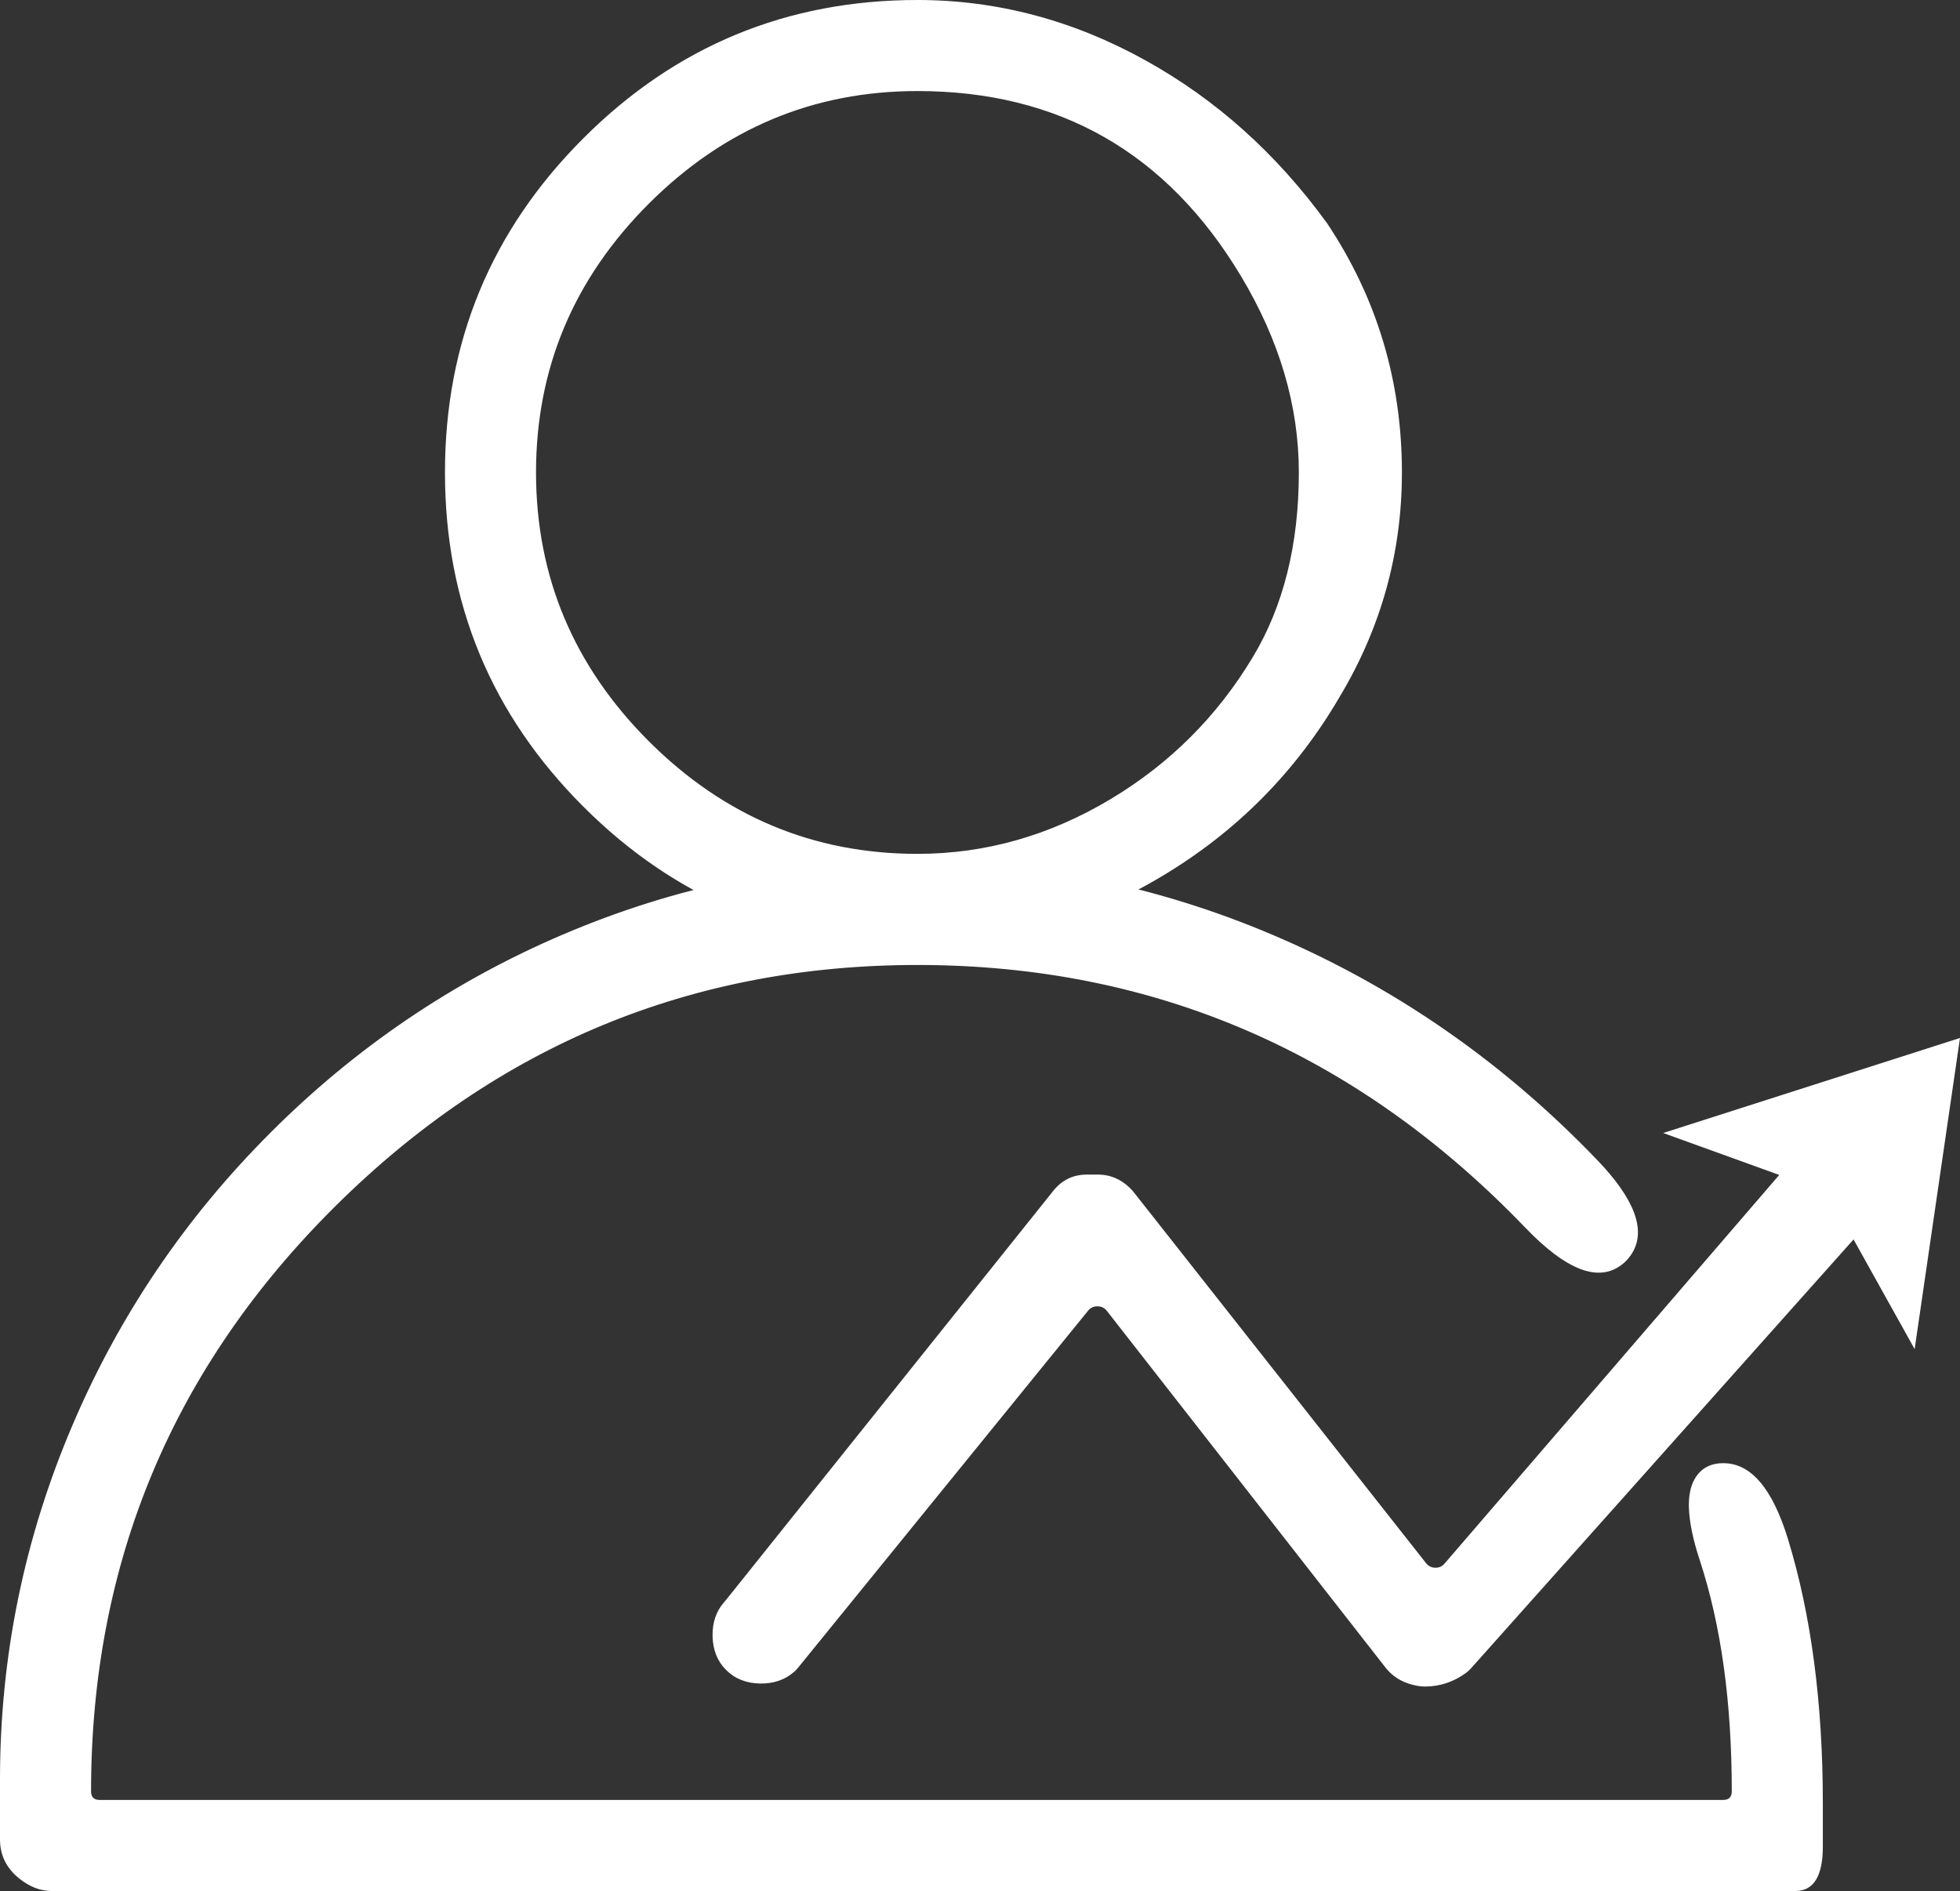
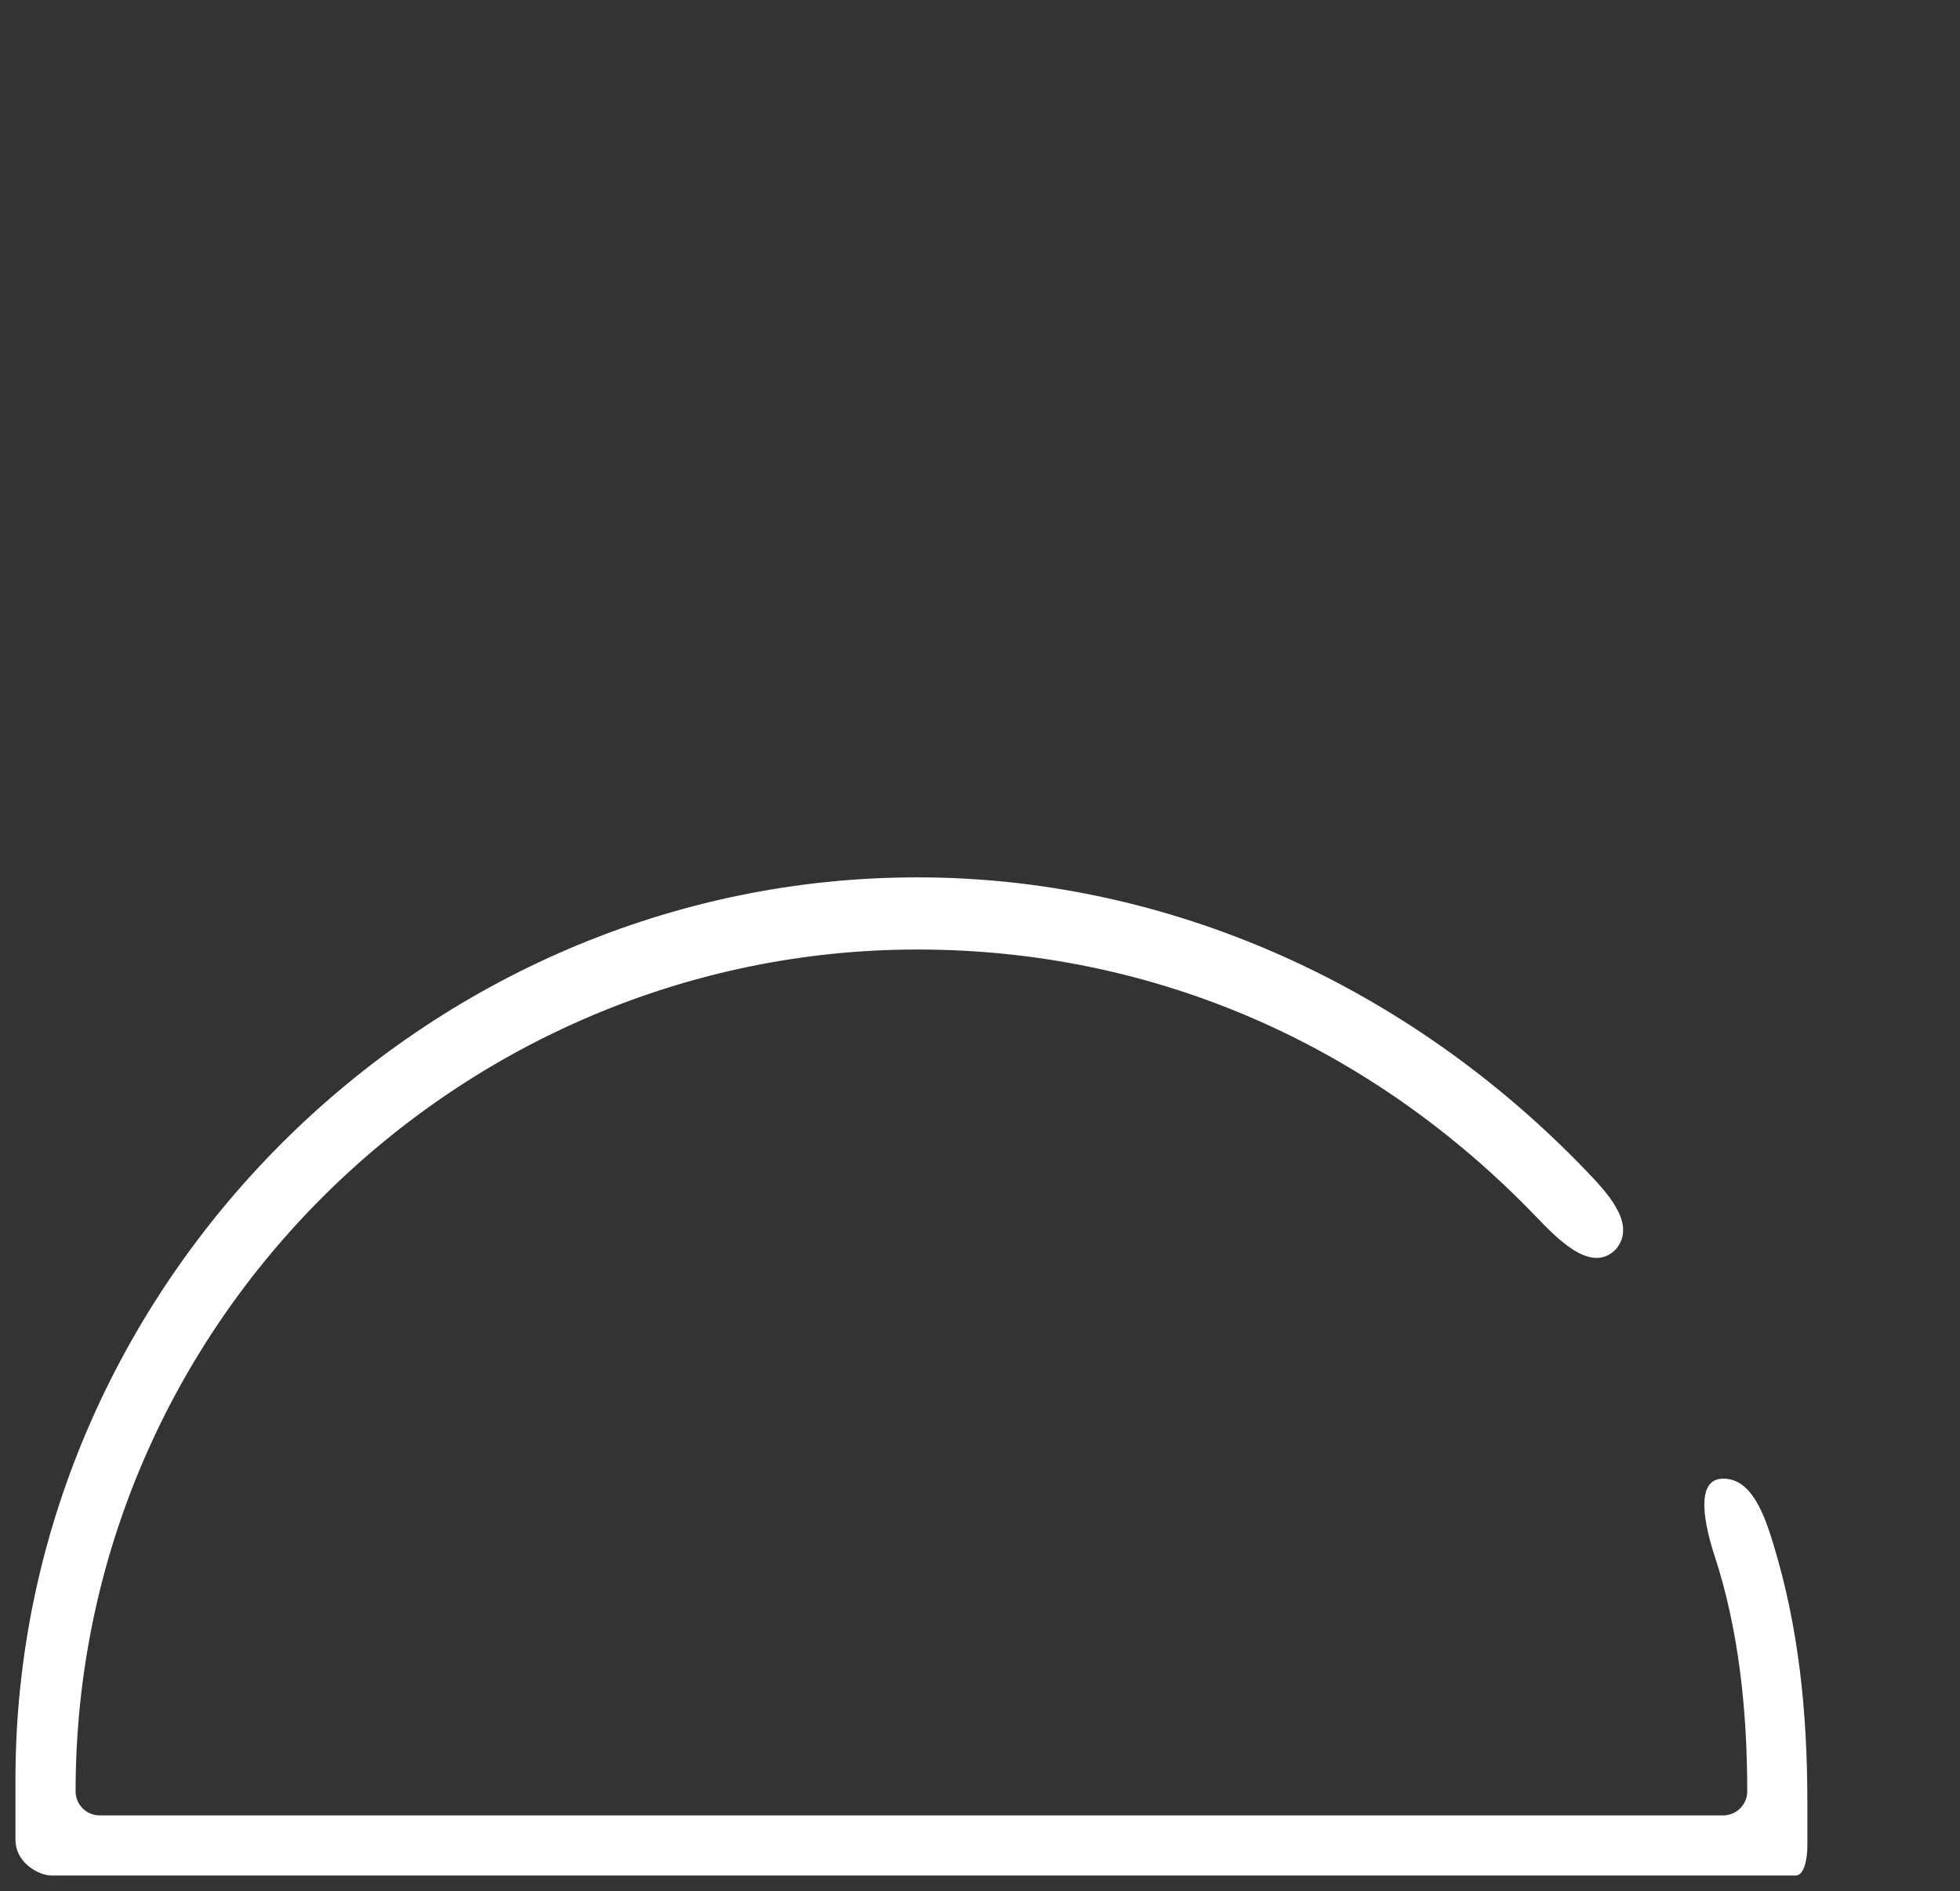
<svg xmlns="http://www.w3.org/2000/svg" fill="none" version="1.1" width="28.521" height="27.517" viewBox="0 0 28.521 27.517">
  <rect x="0" y="0" width="28.521" height="27.517" fill="#333333" stroke="none" />
  <g>
    <g>
-       <path d="M20.666,24.311C20.535,24.287,20.461,24.268,20.356,24.149C20.352,24.144,20.348,24.139,20.344,24.134L16.284,18.937C16.126,18.735,15.82,18.732,15.658,18.931L11.438,24.126C11.429,24.136,11.421,24.146,11.41,24.156C11.231,24.317,10.895,24.312,10.725,24.142C10.555,23.972,10.55,23.637,10.71,23.457C10.72,23.446,10.73,23.436,10.739,23.424L15.505,17.467C15.581,17.372,15.696,17.317,15.817,17.317L15.975,17.317C16.147,17.317,16.215,17.365,16.319,17.485C16.323,17.49,16.327,17.494,16.331,17.499L20.574,22.885C20.73,23.083,21.028,23.09,21.192,22.899L26.29,16.978C26.297,16.971,26.303,16.963,26.311,16.957C26.489,16.792,26.828,16.795,27,16.967C27.172,17.139,27.175,17.481,27.008,17.659C27.003,17.664,26.997,17.67,26.992,17.675L21.249,24.114C21.233,24.133,21.216,24.149,21.196,24.163C21.003,24.306,20.884,24.316,20.734,24.317C20.711,24.317,20.689,24.315,20.666,24.311" fill="#FFFFFF" fill-opacity="1" style="mix-blend-mode:passthrough" />
-       <path d="M20.735,24.542Q21.064,24.54,21.33,24.345Q21.376,24.311,21.417,24.264L27.16,17.825Q27.162,17.823,27.168,17.816Q27.17,17.815,27.172,17.813Q27.359,17.614,27.356,17.309Q27.353,17.002,27.159,16.808Q26.966,16.615,26.661,16.611Q26.358,16.607,26.158,16.791Q26.139,16.808,26.12,16.831L21.021,22.752Q20.967,22.815,20.885,22.813Q20.802,22.811,20.751,22.746L16.507,17.36Q16.498,17.348,16.489,17.337Q16.274,17.092,15.975,17.092L15.817,17.092Q15.517,17.092,15.329,17.326L10.563,23.284Q10.56,23.288,10.548,23.301Q10.544,23.306,10.542,23.308Q10.363,23.509,10.369,23.808Q10.375,24.11,10.566,24.301Q10.757,24.492,11.06,24.498Q11.36,24.503,11.561,24.323Q11.586,24.3,11.613,24.268L15.833,19.073Q15.886,19.008,15.971,19.009Q16.055,19.009,16.107,19.076L20.167,24.273Q20.177,24.286,20.187,24.297Q20.35,24.483,20.627,24.532Q20.681,24.542,20.735,24.542ZM21.082,23.965Q21.071,23.976,21.063,23.982Q20.916,24.091,20.733,24.092Q20.72,24.092,20.706,24.089Q20.584,24.068,20.525,24Q20.524,23.999,20.521,23.996L16.461,18.799Q16.276,18.562,15.975,18.559Q15.674,18.556,15.484,18.79L11.263,23.984L11.26,23.988Q11.065,24.163,10.884,23.983Q10.704,23.803,10.878,23.607Q10.88,23.605,10.883,23.602Q10.903,23.579,10.915,23.565L15.681,17.607Q15.733,17.542,15.817,17.542L15.975,17.542Q16.07,17.542,16.15,17.633Q16.152,17.635,16.154,17.638L20.398,23.025Q20.58,23.256,20.875,23.263Q21.17,23.269,21.362,23.046L26.461,17.125L26.463,17.122Q26.657,16.942,26.841,17.126Q27.026,17.311,26.844,17.504L26.841,17.507Q26.831,17.518,26.824,17.526L21.082,23.965Z" fill-rule="evenodd" fill="#FFFFFF" fill-opacity="1" />
-     </g>
+       </g>
    <g>
-       <path d="M24.9,16.5L28.246,15.428L27.734,18.942L26.745,17.167L24.9,16.5ZM13.35,13.525C9.675,13.525,6.7,10.55,6.7,6.875C6.7,3.2,9.675,0.225,13.35,0.225C15.625,0.225,17.725,1.45,19.125,3.375C19.825,4.425,20.175,5.65,20.175,6.875C20.175,7.925,19.825,9.15,19.3,10.025C18.075,12.125,15.8,13.525,13.35,13.525ZM13.35,1.1C10.2,1.1,7.575,3.725,7.575,6.875C7.575,10.025,10.2,12.65,13.35,12.65C15.45,12.65,17.375,11.425,18.425,9.675C18.95,8.8,19.125,7.925,19.125,6.875C19.125,5.825,18.775,4.775,18.25,3.9C17.2,2.15,15.45,1.1,13.35,1.1Z" fill="#FFFFFF" fill-opacity="1" style="mix-blend-mode:passthrough" />
-       <path d="M16.899,12.756Q18.536,11.781,19.494,10.14Q20.4,8.628,20.4,6.875Q20.4,4.882,19.312,3.25L19.31,3.246L19.307,3.243Q18.21,1.734,16.675,0.882Q15.088,0,13.35,0Q10.501,0,8.488,2.013Q6.475,4.026,6.475,6.875Q6.475,9.725,8.488,11.737Q10.501,13.75,13.35,13.75Q15.231,13.75,16.899,12.756ZM19.95,6.875Q19.95,8.504,19.107,9.909L19.106,9.912Q18.206,11.454,16.669,12.369Q15.107,13.3,13.35,13.3Q10.687,13.3,8.806,11.419Q6.925,9.538,6.925,6.875Q6.925,4.212,8.806,2.331Q10.687,0.45,13.35,0.45Q14.972,0.45,16.456,1.275Q17.903,2.078,18.94,3.504Q19.95,5.021,19.95,6.875ZM19.35,6.875Q19.35,5.296,18.443,3.784Q16.697,0.875,13.35,0.875Q10.894,0.875,9.122,2.647Q7.35,4.419,7.35,6.875Q7.35,9.331,9.122,11.103Q10.894,12.875,13.35,12.875Q14.958,12.875,16.397,12.012Q17.785,11.179,18.618,9.791Q19.35,8.571,19.35,6.875ZM13.35,1.325Q16.443,1.325,18.057,4.016Q18.9,5.421,18.9,6.875Q18.9,8.446,18.232,9.559Q17.457,10.851,16.165,11.626Q14.833,12.425,13.35,12.425Q11.081,12.425,9.44,10.785Q7.8,9.144,7.8,6.875Q7.8,4.606,9.44,2.965Q11.081,1.325,13.35,1.325ZM26.59,17.35L24.202,16.487L28.521,15.104L27.861,19.632L26.59,17.35ZM27.608,18.252L26.901,16.984L26.822,16.955L25.598,16.513L27.972,15.753L27.608,18.252Z" fill-rule="evenodd" fill="#FFFFFF" fill-opacity="1" />
-     </g>
+       </g>
    <g>
      <path d="M26.125,27.292L0.75,27.292C0.575,27.292,0.225,27.117,0.225,26.767L0.225,25.892C0.225,18.717,6.175,12.767,13.35,12.767C16.998,12.767,20.489,14.338,23.078,17.033C23.366,17.334,23.774,17.759,23.559,18.115C23.542,18.143,23.523,18.169,23.5,18.192C23.489,18.202,23.478,18.212,23.467,18.221C23.119,18.497,22.664,18.028,22.357,17.709C19.956,15.211,16.808,13.817,13.35,13.817C6.7,13.817,1.1,19.242,1.1,26.067C1.1,26.26,1.257,26.417,1.45,26.417L25.075,26.417C25.268,26.417,25.425,26.26,25.425,26.067C25.425,24.887,25.301,23.708,24.948,22.633C24.818,22.237,24.648,21.525,25.065,21.517C25.068,21.517,25.071,21.517,25.075,21.517C25.077,21.517,25.078,21.517,25.08,21.517C25.497,21.517,25.682,22.067,25.804,22.466C26.171,23.669,26.3,24.891,26.3,26.242L26.3,26.869C26.3,27.006,26.267,27.289,26.13,27.292C26.128,27.292,26.127,27.292,26.125,27.292Z" fill="#FFFFFF" fill-opacity="1" style="mix-blend-mode:passthrough" />
-       <path d="M26.135,27.517L26.135,27.517Q26.525,27.509,26.525,26.869L26.525,26.242Q26.525,24.057,26.019,22.4Q25.68,21.292,25.08,21.292L25.075,21.292Q25.067,21.292,25.06,21.292Q24.783,21.298,24.655,21.531Q24.569,21.688,24.576,21.936Q24.585,22.251,24.734,22.703Q25.2,24.122,25.2,26.067Q25.2,26.192,25.075,26.192L1.45,26.192Q1.325,26.192,1.325,26.067Q1.325,21.072,4.89,17.542Q8.425,14.042,13.35,14.042Q18.52,14.042,22.195,17.864Q23.096,18.802,23.606,18.398Q23.634,18.376,23.659,18.351Q23.712,18.298,23.752,18.232Q24.056,17.727,23.24,16.878Q21.255,14.811,18.702,13.683Q16.117,12.542,13.35,12.542Q10.663,12.542,8.184,13.602Q5.794,14.624,3.938,16.48Q2.082,18.335,1.06,20.726Q-0,23.204,-0,25.892L-0,26.767Q-0,27.111,0.281,27.336Q0.507,27.517,0.75,27.517L26.125,27.517L26.135,27.517ZM26.051,27.067Q26.075,26.981,26.075,26.869L26.075,26.242Q26.075,24.124,25.588,22.532Q25.347,21.742,25.08,21.742L25.075,21.742L25.069,21.742Q25.053,21.742,25.05,21.747Q25.023,21.797,25.026,21.923Q25.033,22.173,25.161,22.563Q25.65,24.05,25.65,26.067Q25.65,26.642,25.075,26.642L1.45,26.642Q1.212,26.642,1.043,26.473Q0.875,26.305,0.875,26.067Q0.875,20.884,4.573,17.223Q6.306,15.506,8.543,14.564Q10.85,13.592,13.35,13.592Q18.711,13.592,22.519,17.553Q23.137,18.195,23.327,18.045Q23.334,18.039,23.341,18.033Q23.355,18.019,23.367,17.999Q23.493,17.79,22.916,17.189Q20.992,15.187,18.52,14.095Q16.022,12.992,13.35,12.992Q10.755,12.992,8.361,14.015Q6.05,15.003,4.256,16.798Q2.461,18.592,1.474,20.902Q0.45,23.297,0.45,25.892L0.45,26.767Q0.45,27.067,0.75,27.067L26.051,27.067Z" fill-rule="evenodd" fill="#FFFFFF" fill-opacity="1" />
    </g>
  </g>
</svg>